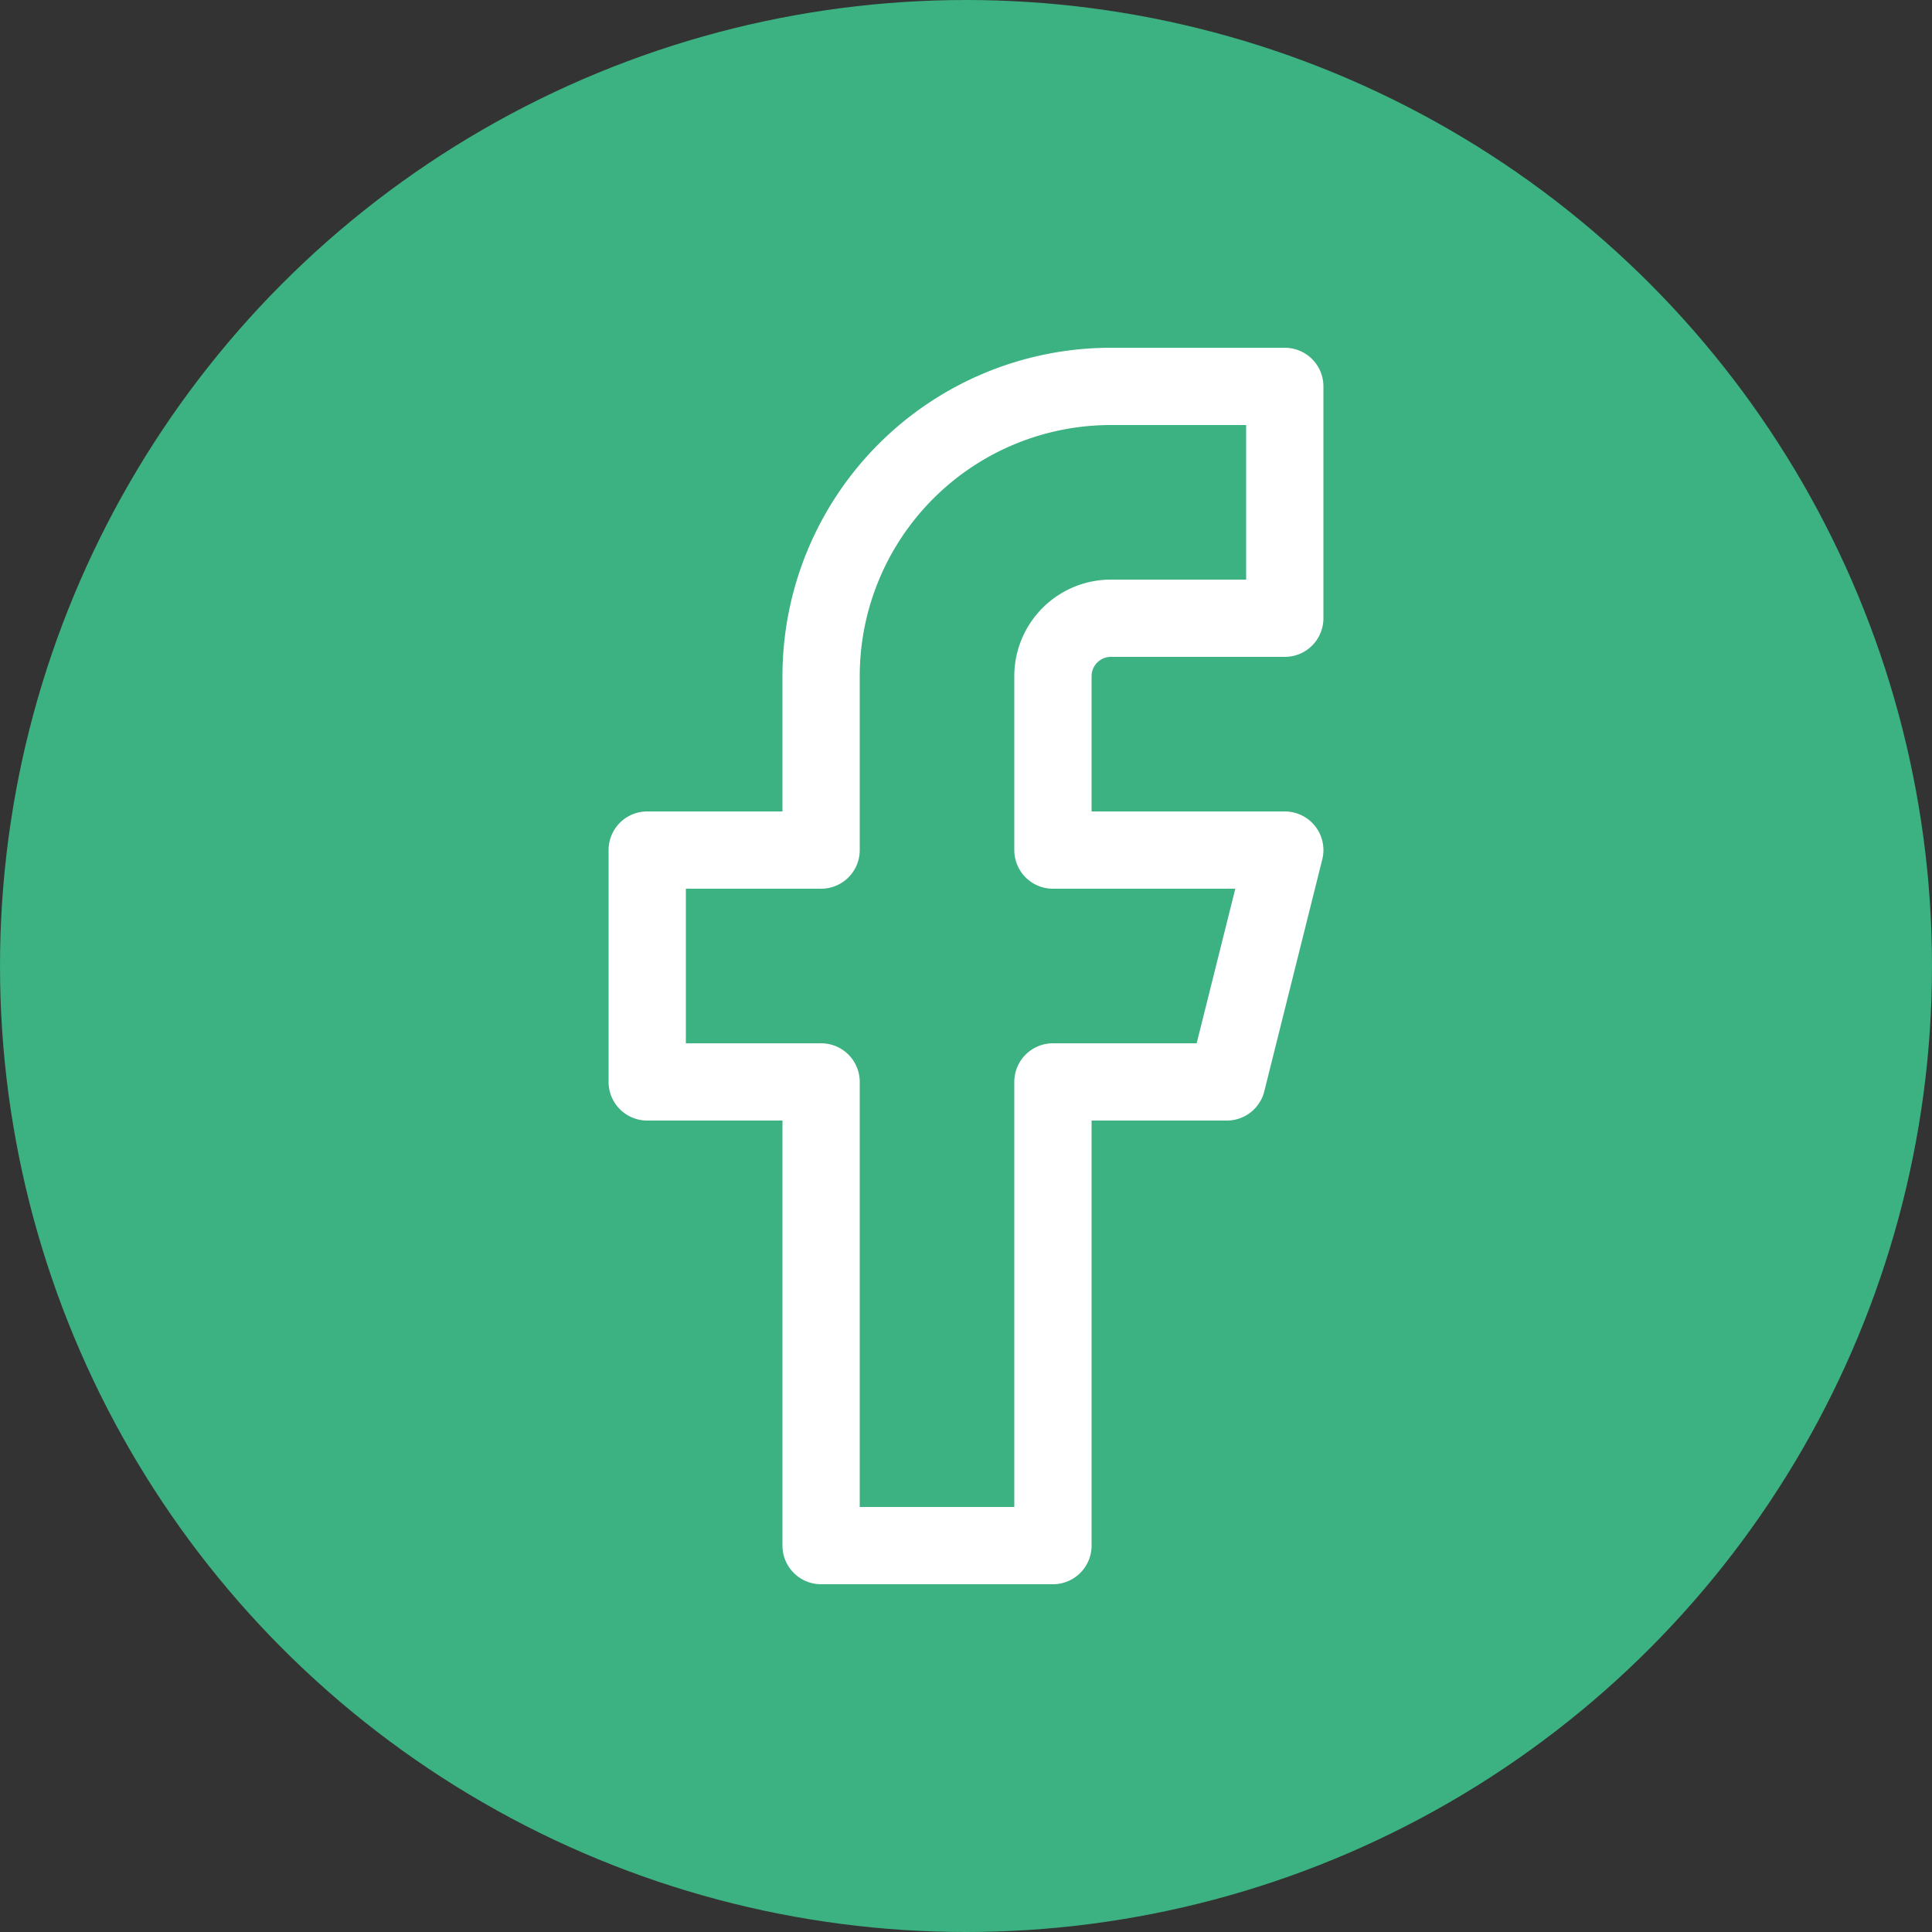
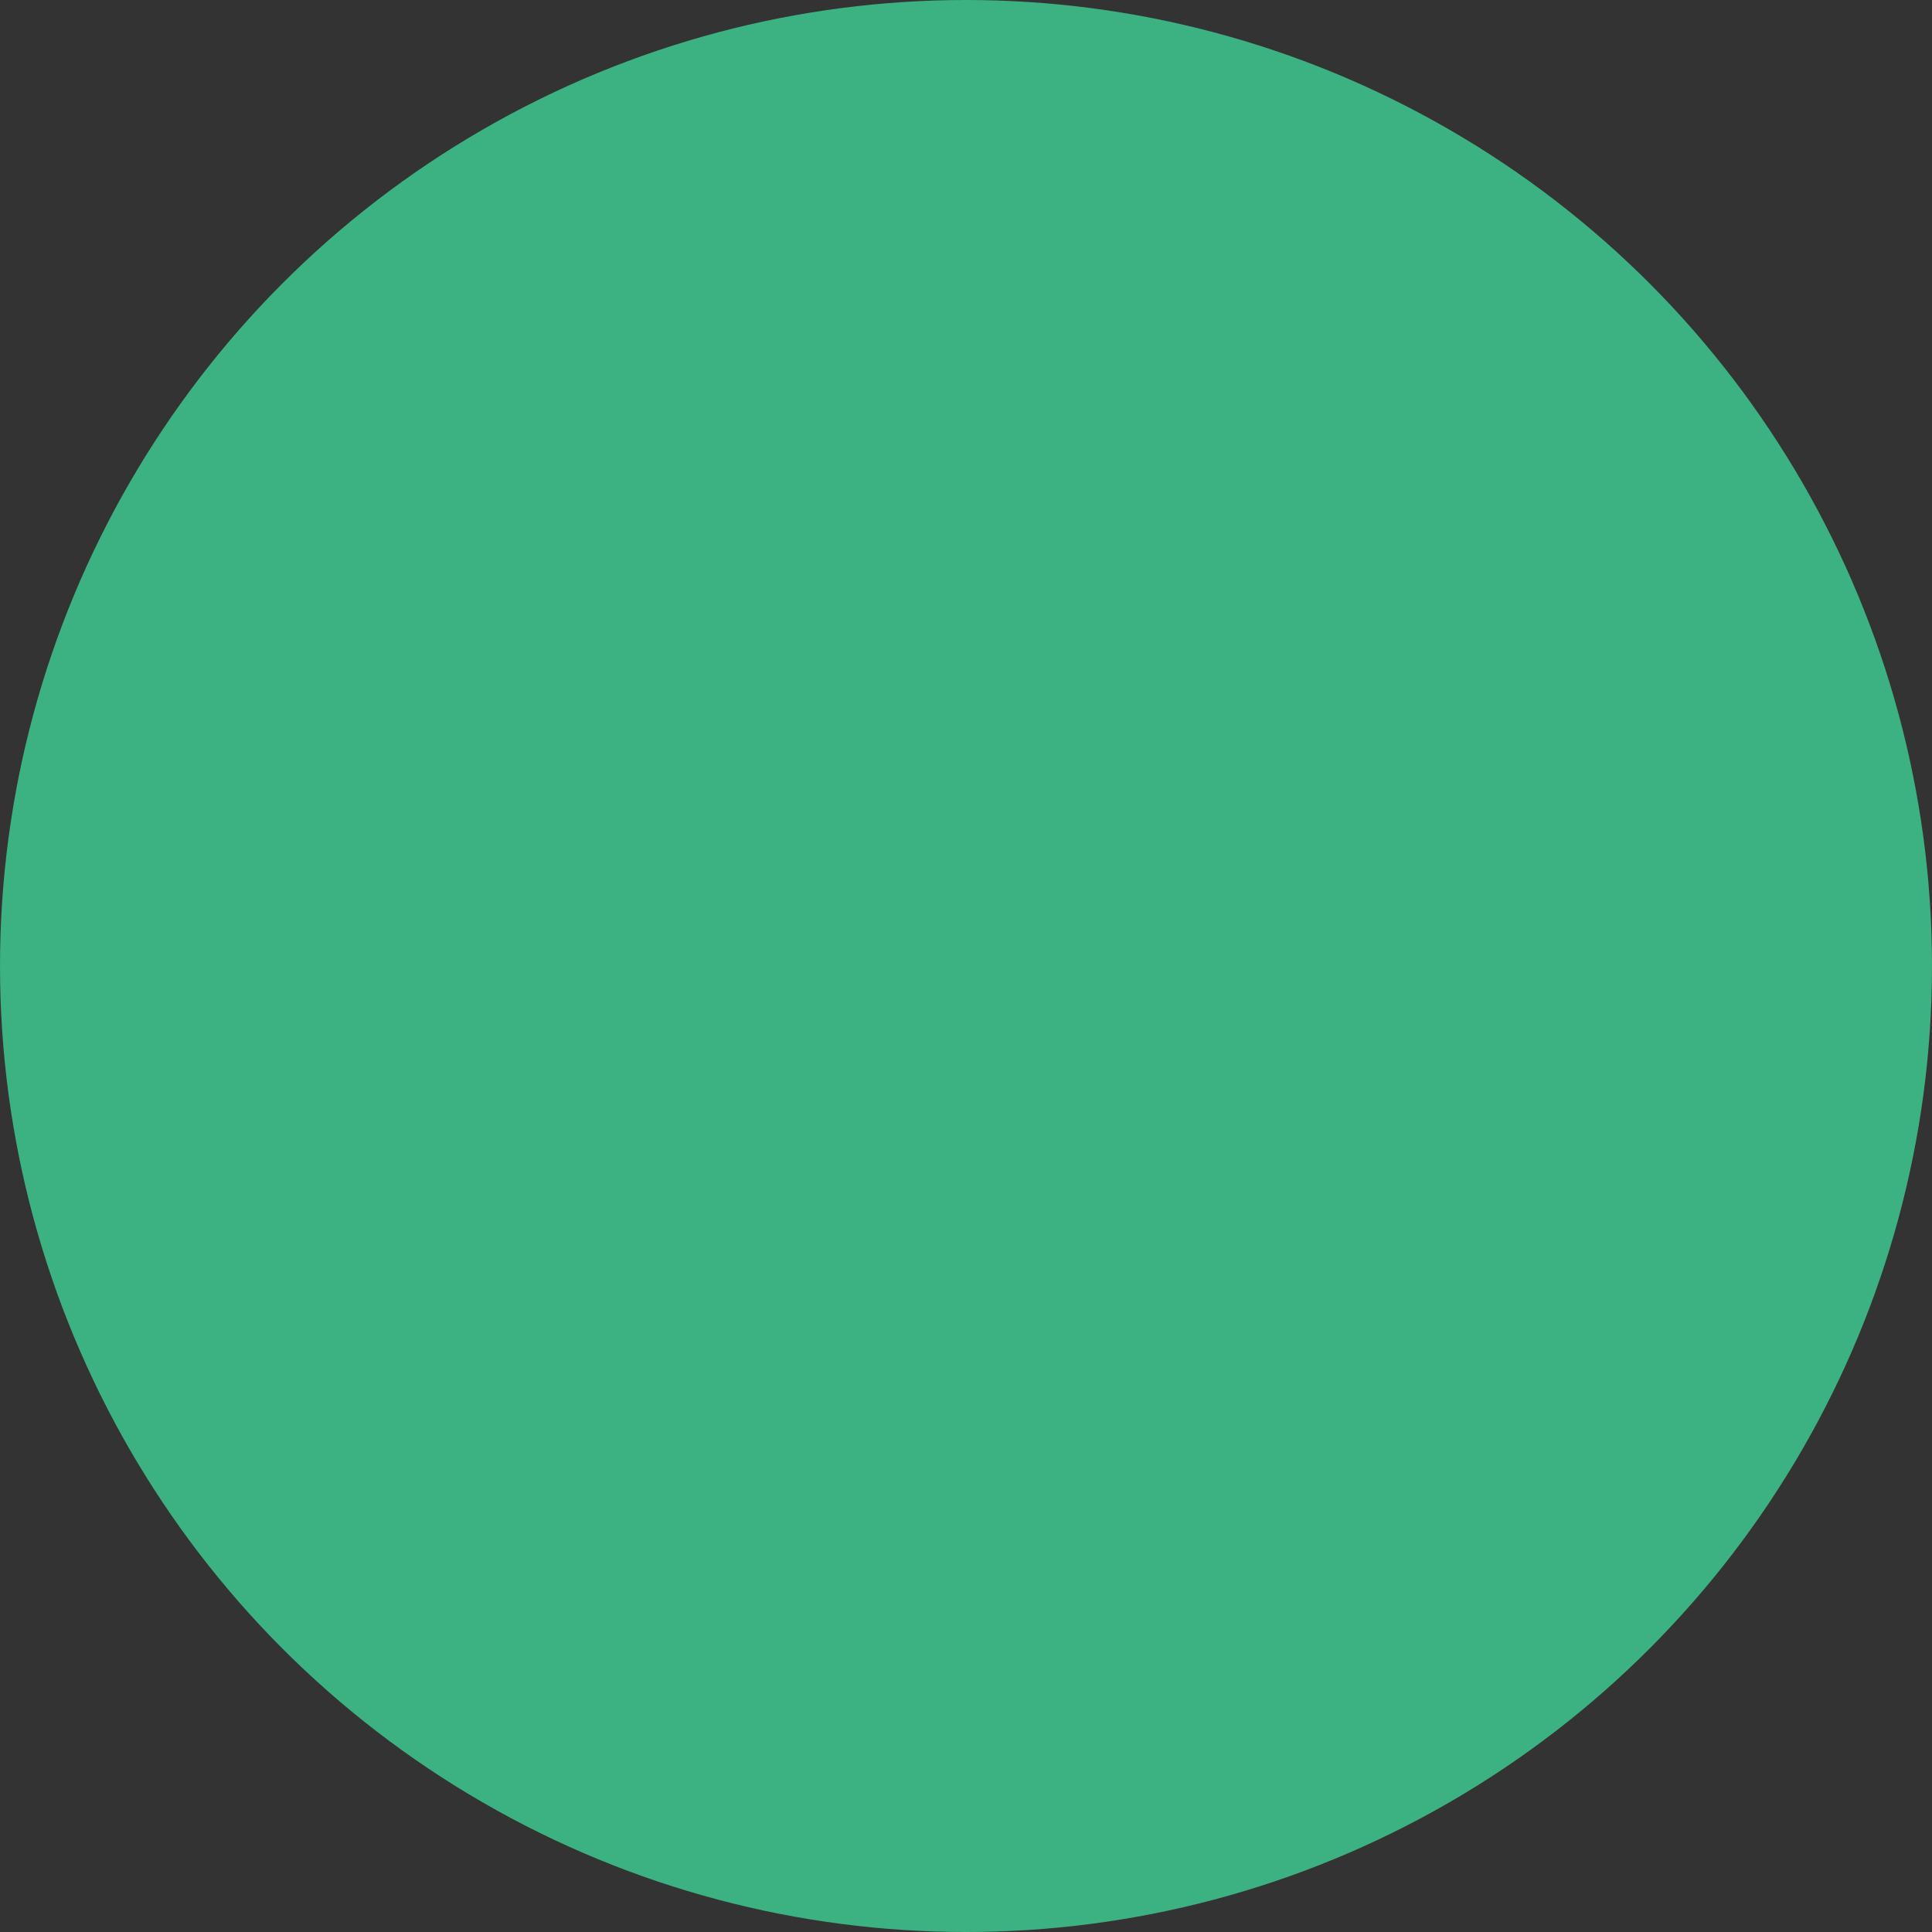
<svg xmlns="http://www.w3.org/2000/svg" width="50" height="50" viewBox="0 0 50 50">
  <rect x="0" y="0" width="50" height="50" fill="#333333" stroke="none" />
  <g id="Grupo_945" data-name="Grupo 945" transform="translate(-1476 -4158)">
    <circle id="Elipse_143" data-name="Elipse 143" cx="25" cy="25" r="25" transform="translate(1476 4158)" fill="#3cb181" />
-     <path id="Icon_feather-facebook" data-name="Icon feather-facebook" d="M27,3H22.5A7.5,7.5,0,0,0,15,10.5V15H10.5v6H15V33h6V21h4.5L27,15H21V10.5A1.5,1.5,0,0,1,22.5,9H27Z" transform="translate(1482.25 4165)" fill="none" stroke="#fff" stroke-linecap="round" stroke-linejoin="round" stroke-width="2" />
  </g>
</svg>